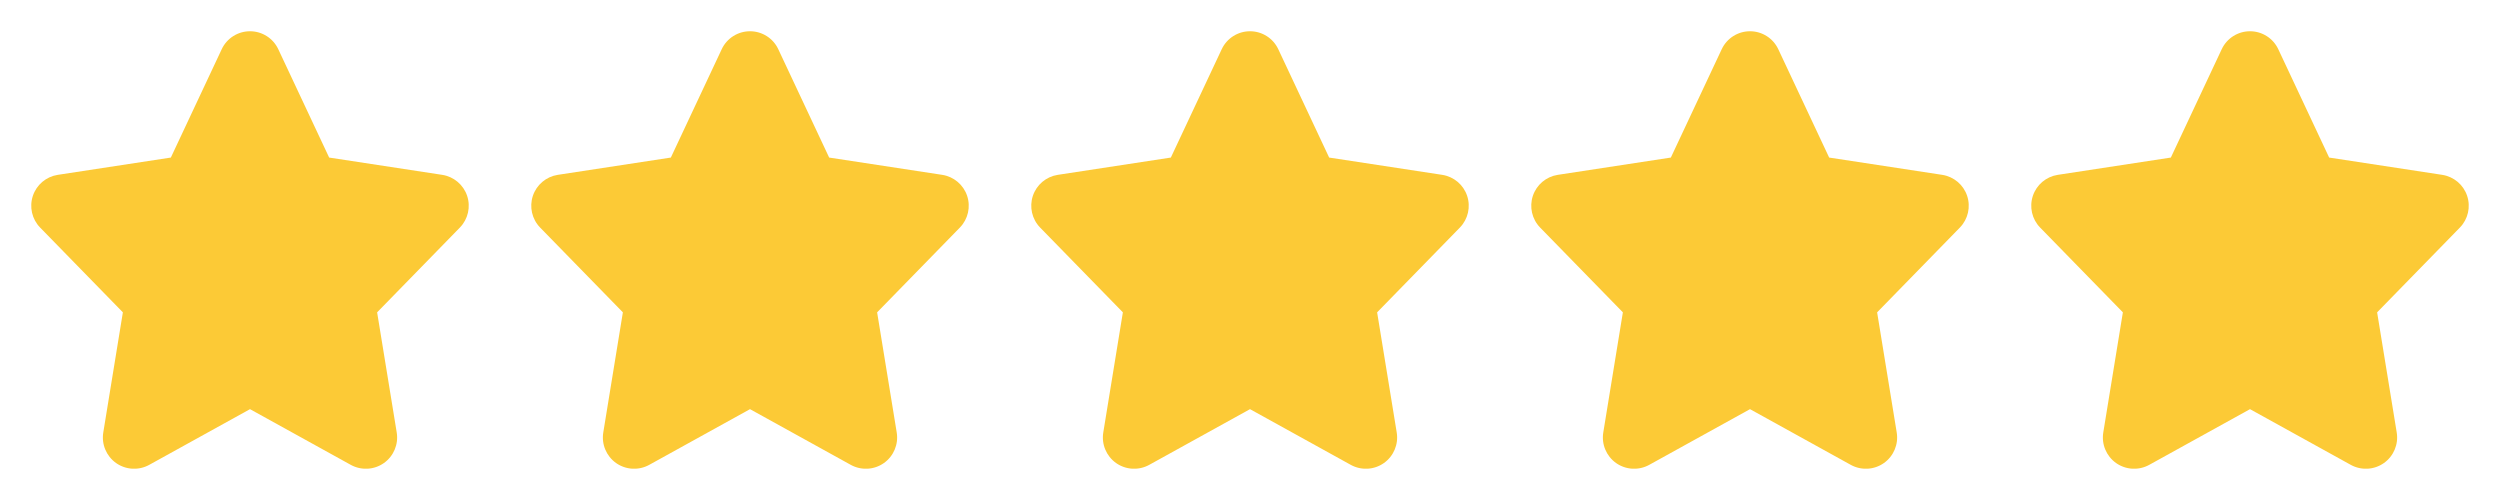
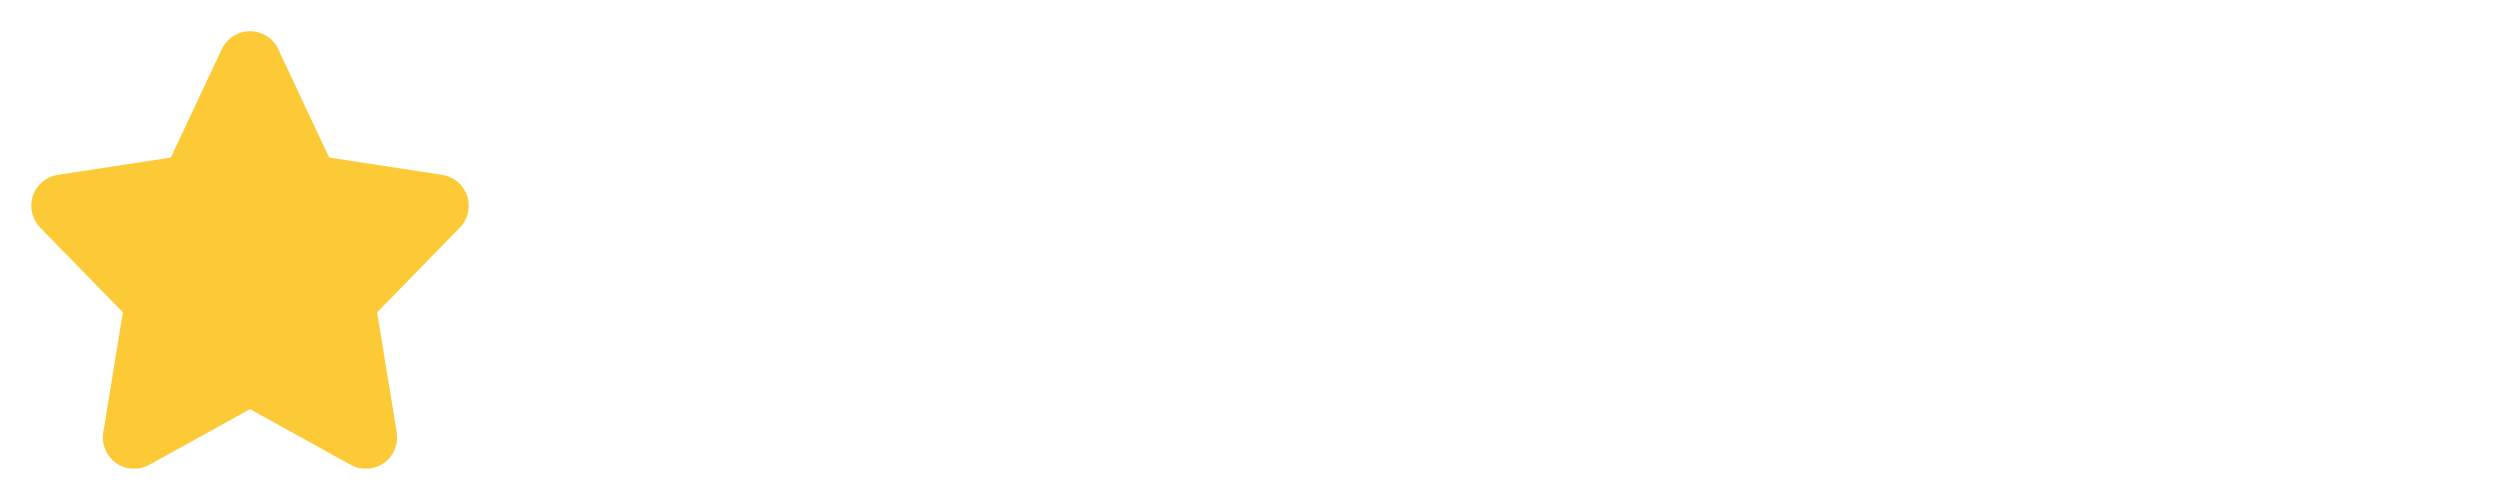
<svg xmlns="http://www.w3.org/2000/svg" width="80" height="16" viewBox="0 0 80 16" fill="none">
  <path fill-rule="evenodd" clip-rule="evenodd" d="M3.305 13.839C3.243 14.217 3.403 14.597 3.716 14.818C4.029 15.038 4.44 15.06 4.776 14.875L8 13.093L11.224 14.875C11.56 15.06 11.971 15.038 12.284 14.818C12.597 14.597 12.757 14.217 12.695 13.839L12.068 9.995L14.716 7.282C14.977 7.014 15.067 6.622 14.948 6.266C14.829 5.911 14.521 5.652 14.151 5.595L10.533 5.042L8.905 1.575C8.74 1.224 8.388 1 8 1C7.612 1 7.259 1.224 7.095 1.575L5.467 5.042L1.849 5.595C1.478 5.652 1.171 5.911 1.052 6.266C0.933 6.622 1.022 7.014 1.284 7.282L3.932 9.995L3.305 13.839Z" fill="#FCCA36" />
-   <path fill-rule="evenodd" clip-rule="evenodd" d="M19.305 13.839C19.243 14.217 19.403 14.597 19.716 14.818C20.029 15.038 20.44 15.06 20.776 14.875L24 13.093L27.224 14.875C27.56 15.06 27.971 15.038 28.284 14.818C28.597 14.597 28.757 14.217 28.695 13.839L28.068 9.995L30.716 7.282C30.977 7.014 31.067 6.622 30.948 6.266C30.829 5.911 30.521 5.652 30.151 5.595L26.533 5.042L24.905 1.575C24.741 1.224 24.388 1 24 1C23.612 1 23.259 1.224 23.095 1.575L21.467 5.042L17.849 5.595C17.479 5.652 17.171 5.911 17.052 6.266C16.933 6.622 17.023 7.014 17.284 7.282L19.932 9.995L19.305 13.839Z" fill="#FCCA36" />
-   <path fill-rule="evenodd" clip-rule="evenodd" d="M35.305 13.839C35.243 14.217 35.403 14.597 35.716 14.818C36.029 15.038 36.44 15.06 36.776 14.875L40 13.093L43.224 14.875C43.56 15.06 43.971 15.038 44.284 14.818C44.597 14.597 44.757 14.217 44.695 13.839L44.068 9.995L46.716 7.282C46.977 7.014 47.067 6.622 46.948 6.266C46.829 5.911 46.522 5.652 46.151 5.595L42.533 5.042L40.905 1.575C40.74 1.224 40.388 1 40 1C39.612 1 39.26 1.224 39.095 1.575L37.467 5.042L33.849 5.595C33.478 5.652 33.171 5.911 33.052 6.266C32.933 6.622 33.023 7.014 33.284 7.282L35.932 9.995L35.305 13.839Z" fill="#FCCA36" />
-   <path fill-rule="evenodd" clip-rule="evenodd" d="M51.305 13.839C51.243 14.217 51.403 14.597 51.716 14.818C52.029 15.038 52.44 15.06 52.776 14.875L56 13.093L59.224 14.875C59.56 15.06 59.971 15.038 60.284 14.818C60.597 14.597 60.757 14.217 60.695 13.839L60.068 9.995L62.716 7.282C62.977 7.014 63.067 6.622 62.948 6.266C62.829 5.911 62.522 5.652 62.151 5.595L58.533 5.042L56.905 1.575C56.74 1.224 56.388 1 56 1C55.612 1 55.26 1.224 55.095 1.575L53.467 5.042L49.849 5.595C49.478 5.652 49.171 5.911 49.052 6.266C48.933 6.622 49.023 7.014 49.284 7.282L51.932 9.995L51.305 13.839Z" fill="#FCCA36" />
-   <path fill-rule="evenodd" clip-rule="evenodd" d="M67.305 13.839C67.243 14.217 67.403 14.597 67.716 14.818C68.029 15.038 68.44 15.06 68.776 14.875L72 13.093L75.224 14.875C75.56 15.06 75.971 15.038 76.284 14.818C76.597 14.597 76.757 14.217 76.695 13.839L76.068 9.995L78.716 7.282C78.978 7.014 79.067 6.622 78.948 6.266C78.829 5.911 78.522 5.652 78.151 5.595L74.533 5.042L72.905 1.575C72.74 1.224 72.388 1 72 1C71.612 1 71.26 1.224 71.095 1.575L69.467 5.042L65.849 5.595C65.478 5.652 65.171 5.911 65.052 6.266C64.933 6.622 65.022 7.014 65.284 7.282L67.932 9.995L67.305 13.839Z" fill="#FCCA36" />
</svg>